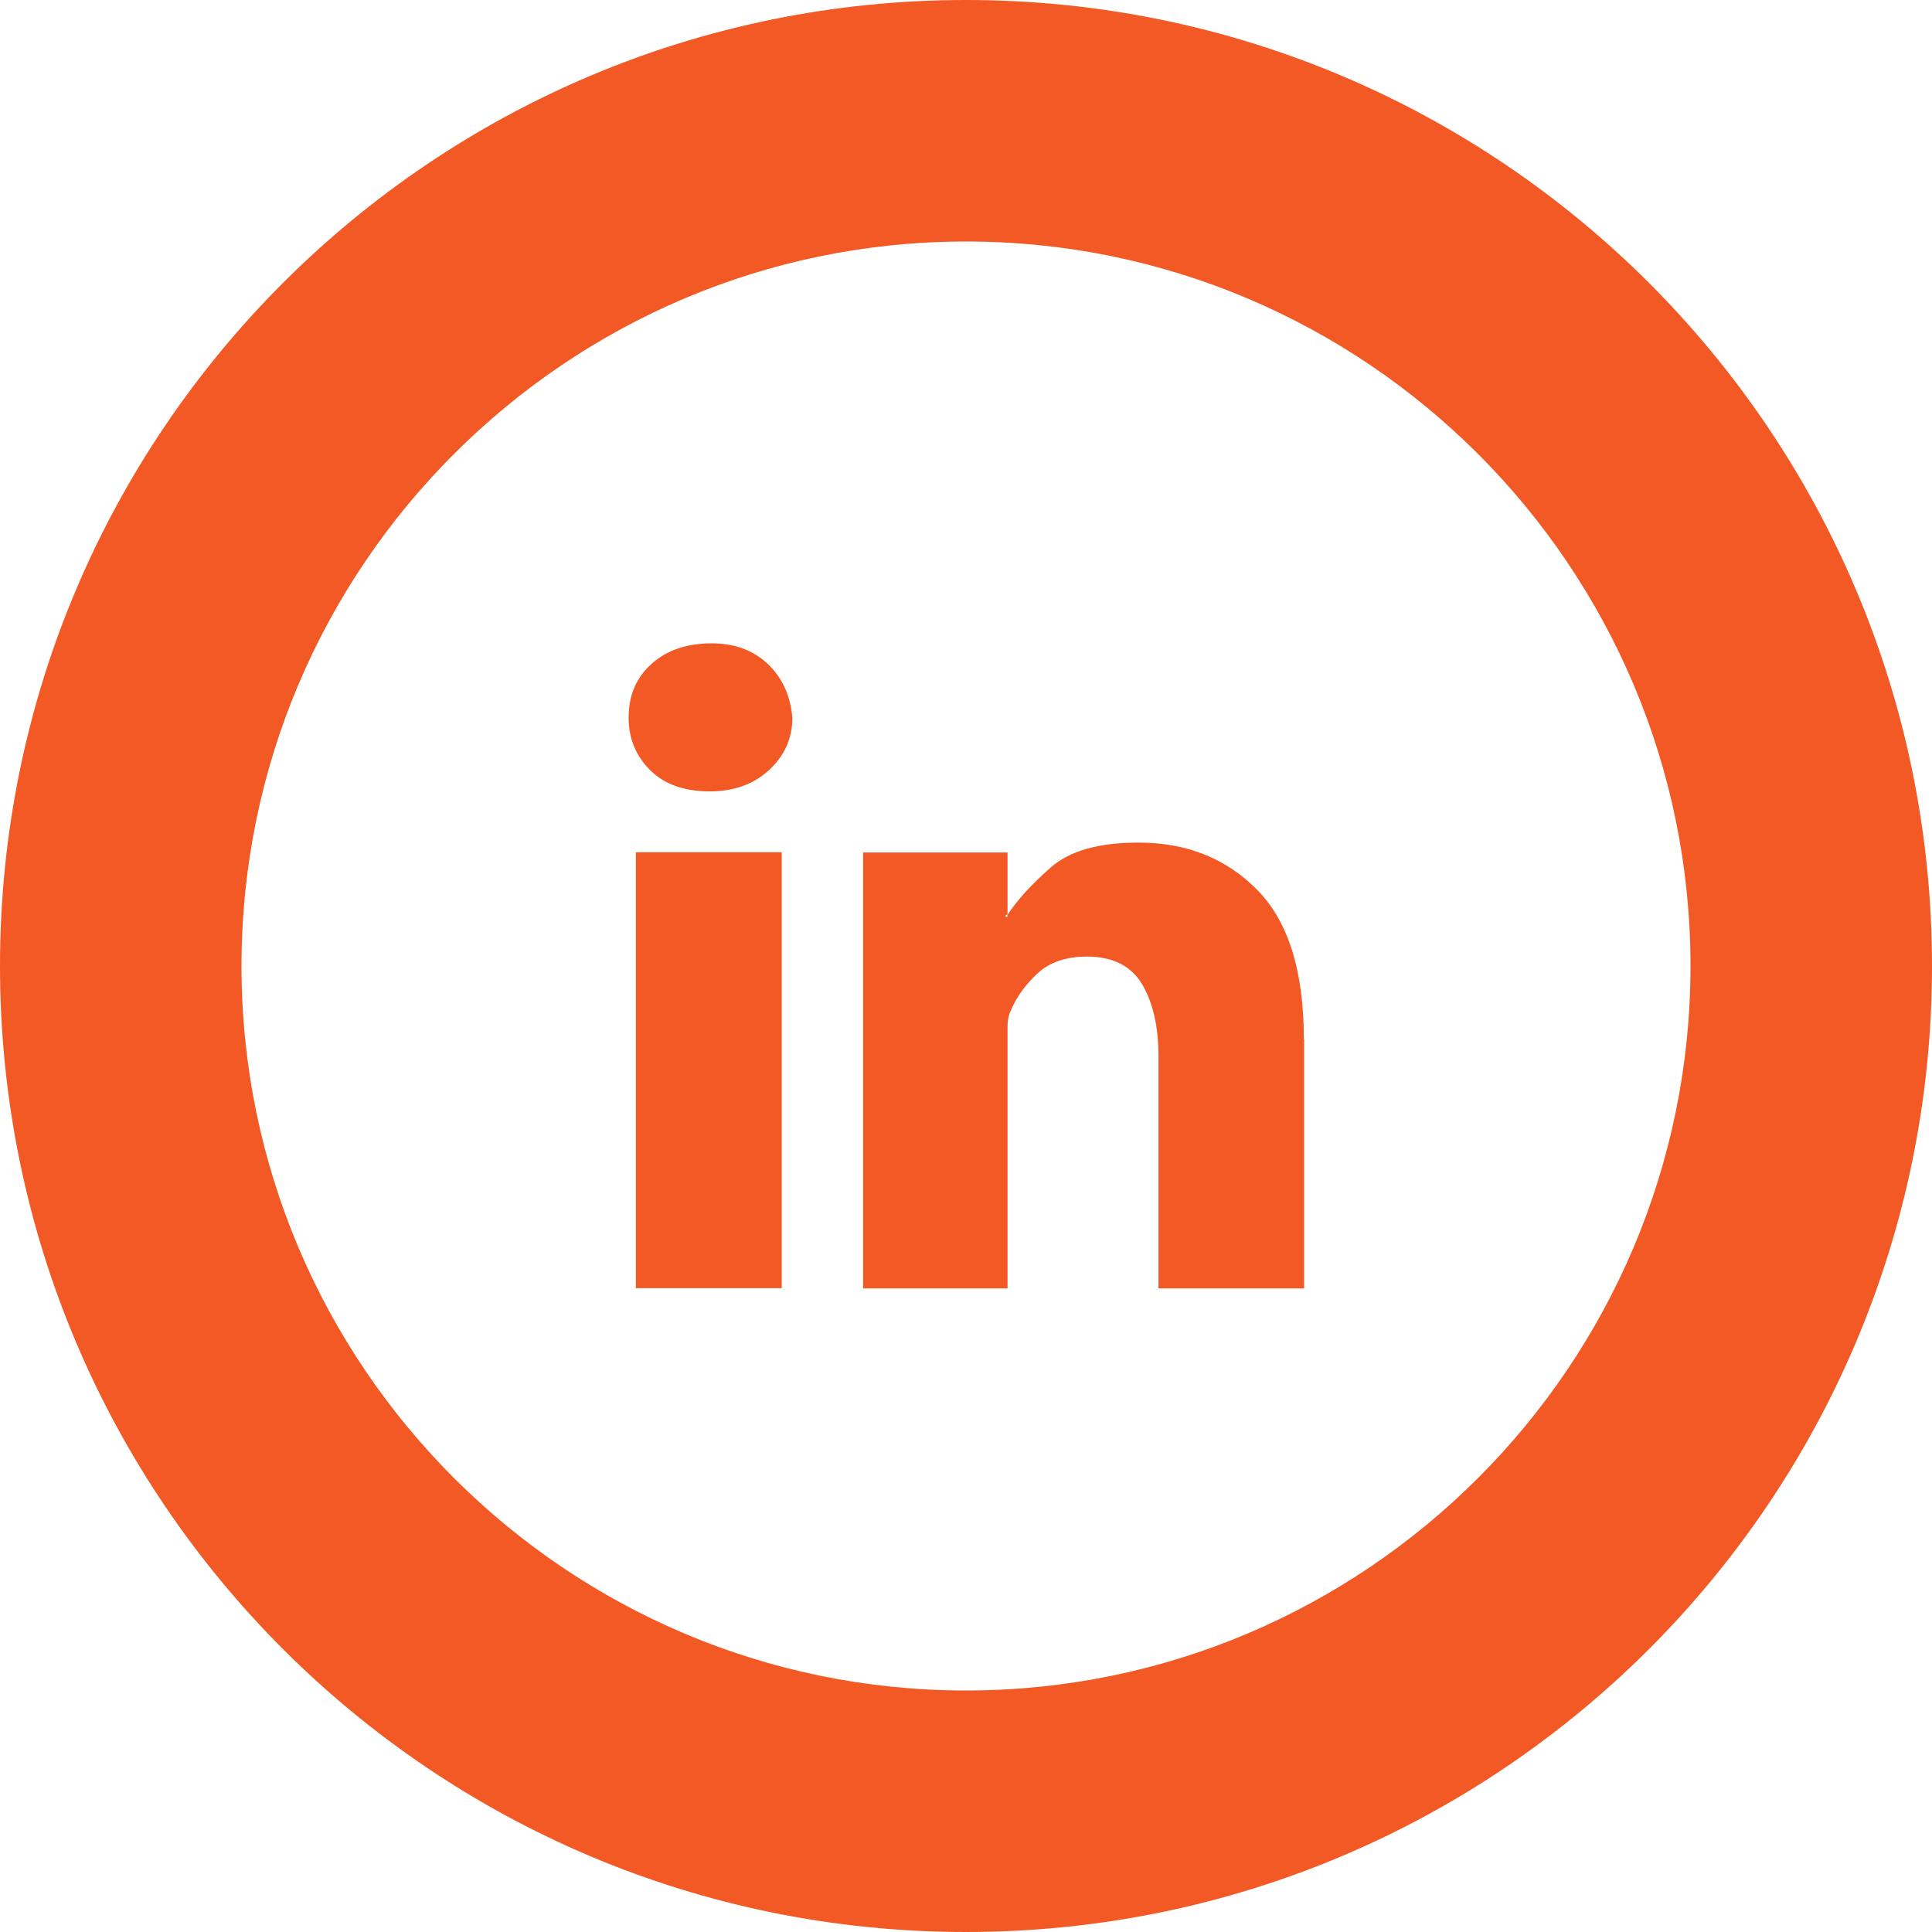
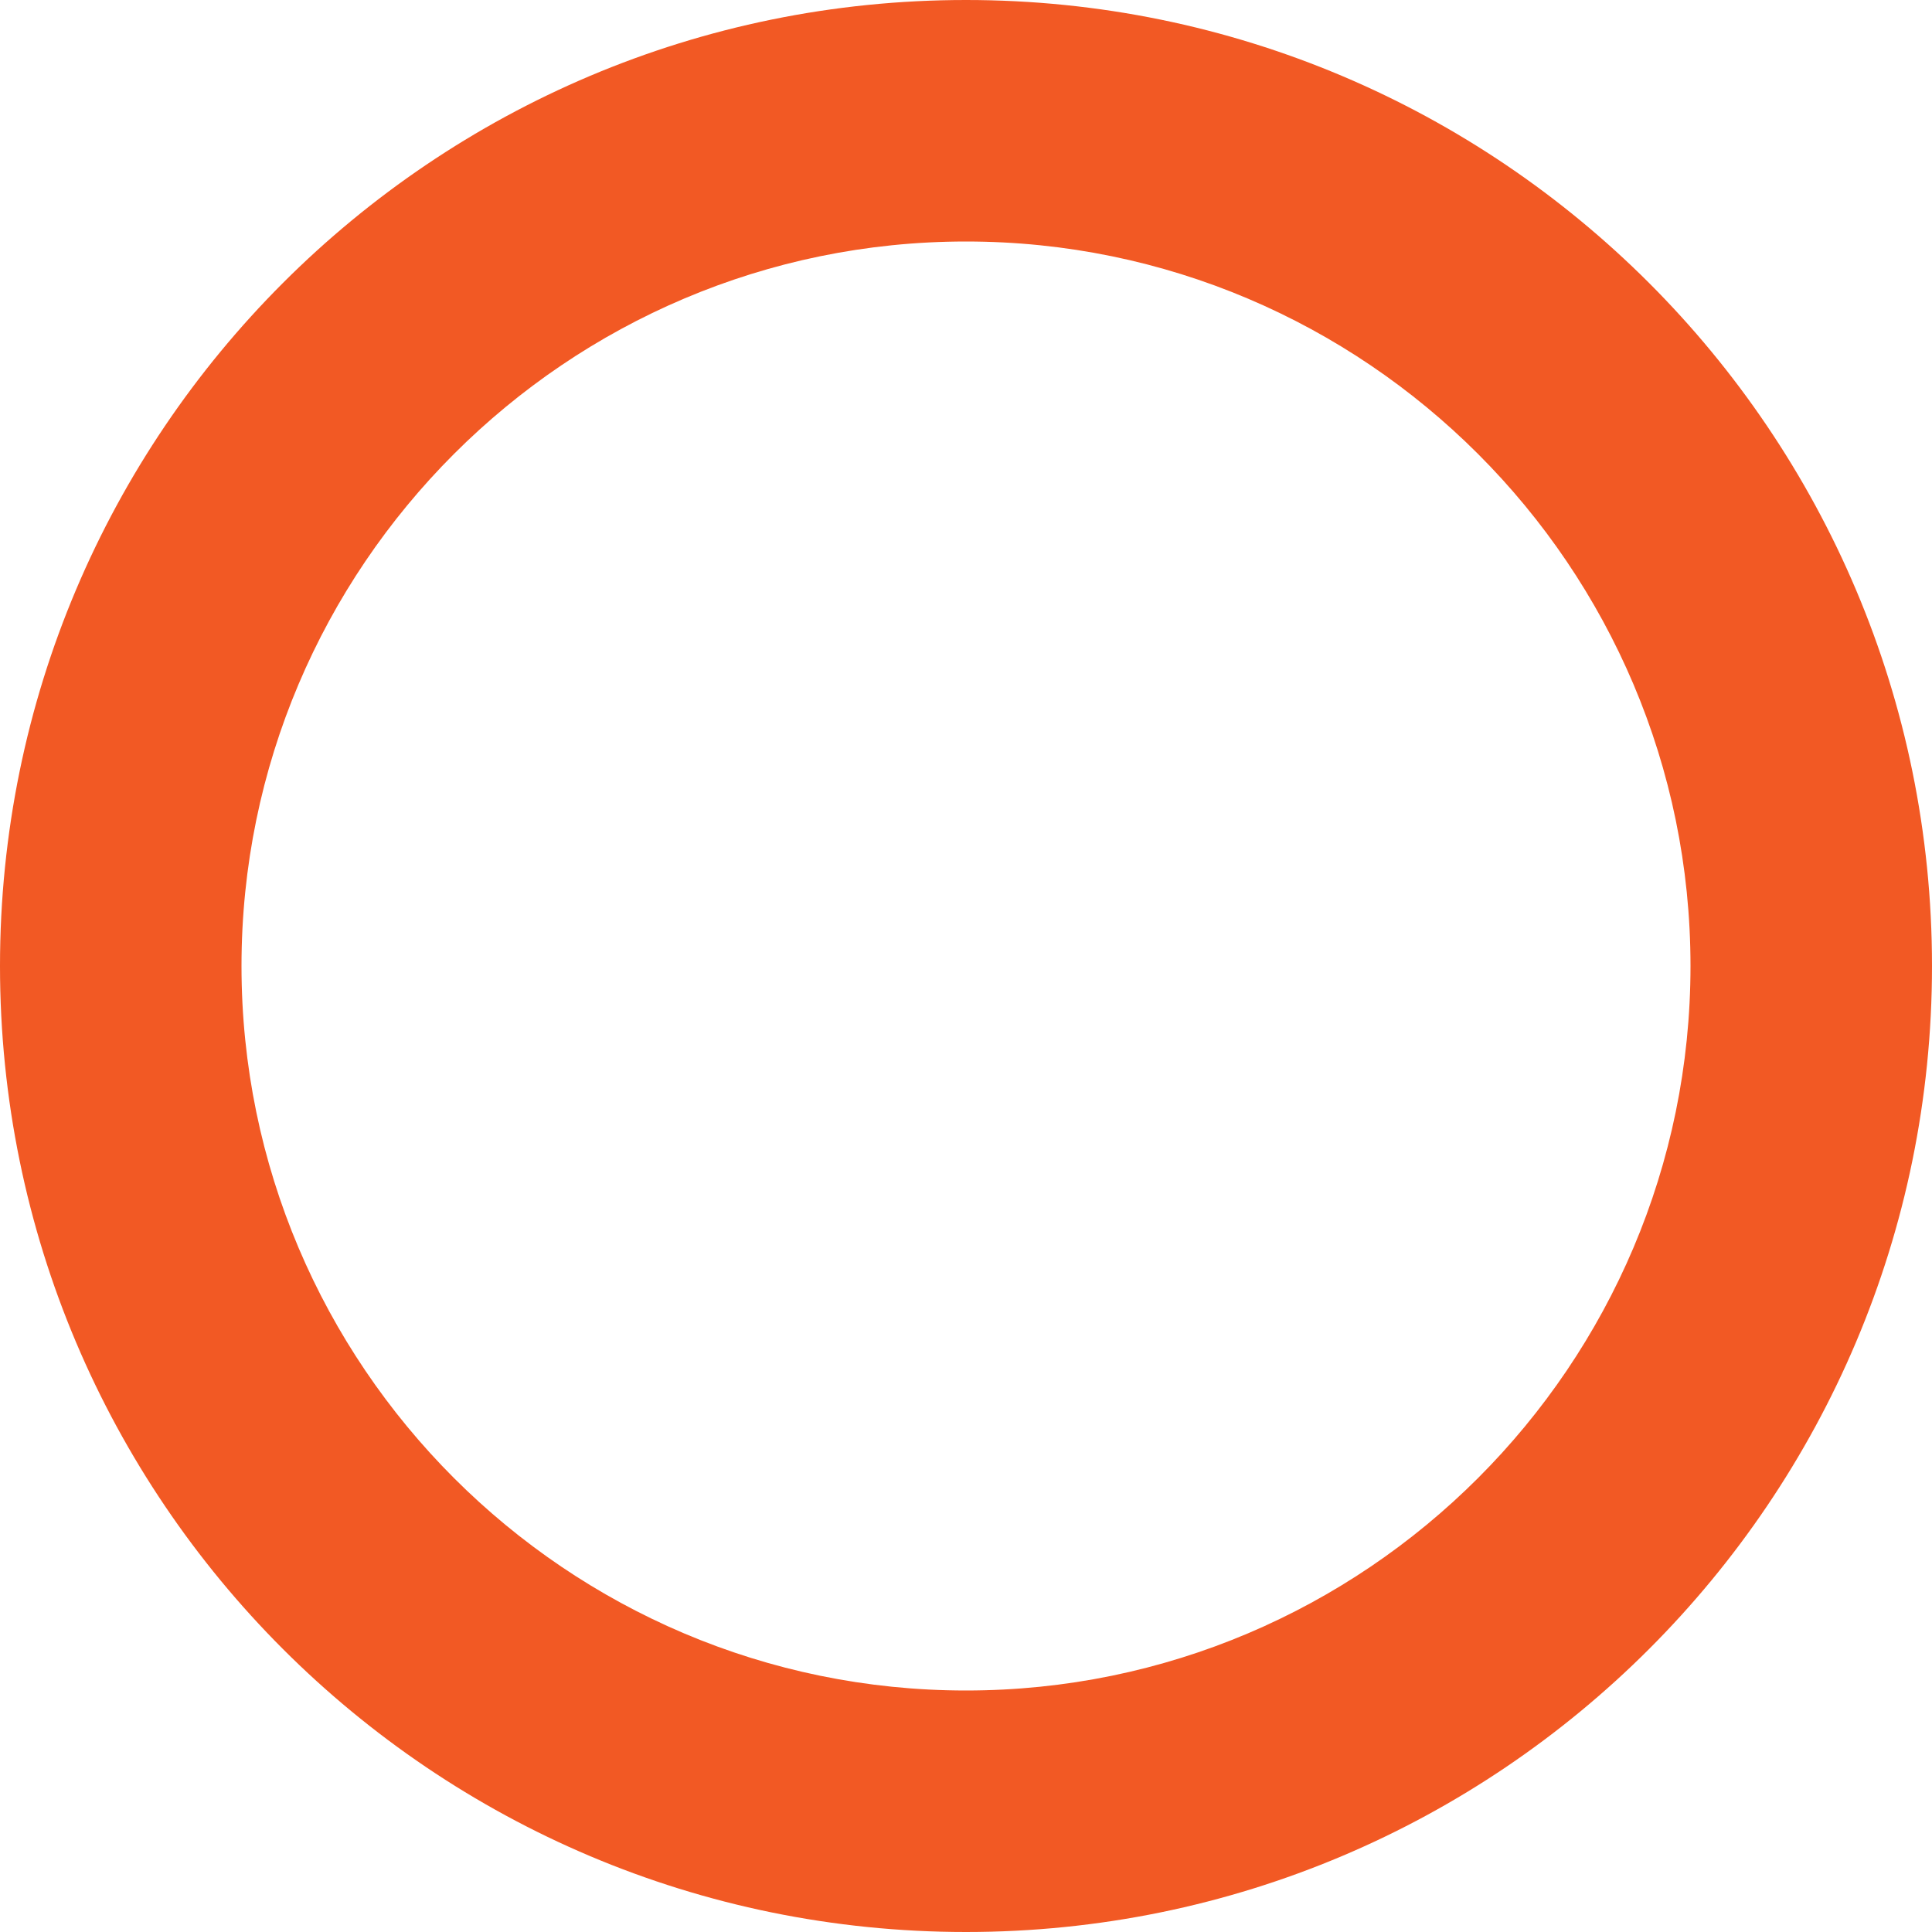
<svg xmlns="http://www.w3.org/2000/svg" id="Calque_2" data-name="Calque 2" viewBox="0 0 80 80">
  <defs>
    <style>
      .cls-1 {
        fill: #f25924;
      }
    </style>
  </defs>
  <g id="linkedin">
    <g>
      <path class="cls-1" d="M40,10c16.54,0,30,13.46,30,30s-13.46,30-30,30-30-13.46-30-30S23.46,10,40,10m0-10C17.91,0,0,17.91,0,40s17.91,40,40,40,40-17.91,40-40S62.09,0,40,0h0Z" />
-       <path class="cls-1" d="M41.63,37.96c0-.06,.03-.09,.09-.09v.09h-.09Zm12.36,5.07c0-2.81-.64-4.87-1.93-6.18-1.29-1.31-2.93-1.96-4.92-1.96-1.64,0-2.85,.34-3.63,1.03-.78,.68-1.38,1.34-1.79,1.96v-2.58h-5.98v18.05h5.98v-10.85c0-.26,.05-.49,.15-.69,.24-.55,.6-1.05,1.1-1.51,.5-.46,1.18-.69,2.04-.69,1.07,0,1.84,.39,2.29,1.16,.45,.77,.67,1.76,.67,2.97v9.61h6.03v-10.31Zm-21.62-7.74h-6.04v18.05h6.04v-18.05Zm-2.99-2.52c1,0,1.82-.29,2.46-.88,.64-.59,.97-1.31,.97-2.17-.08-.92-.42-1.66-1.02-2.23-.61-.57-1.38-.85-2.31-.85-1.04,0-1.87,.28-2.5,.85-.64,.57-.95,1.31-.95,2.23,0,.86,.3,1.58,.89,2.17s1.42,.88,2.48,.88" />
    </g>
  </g>
</svg>